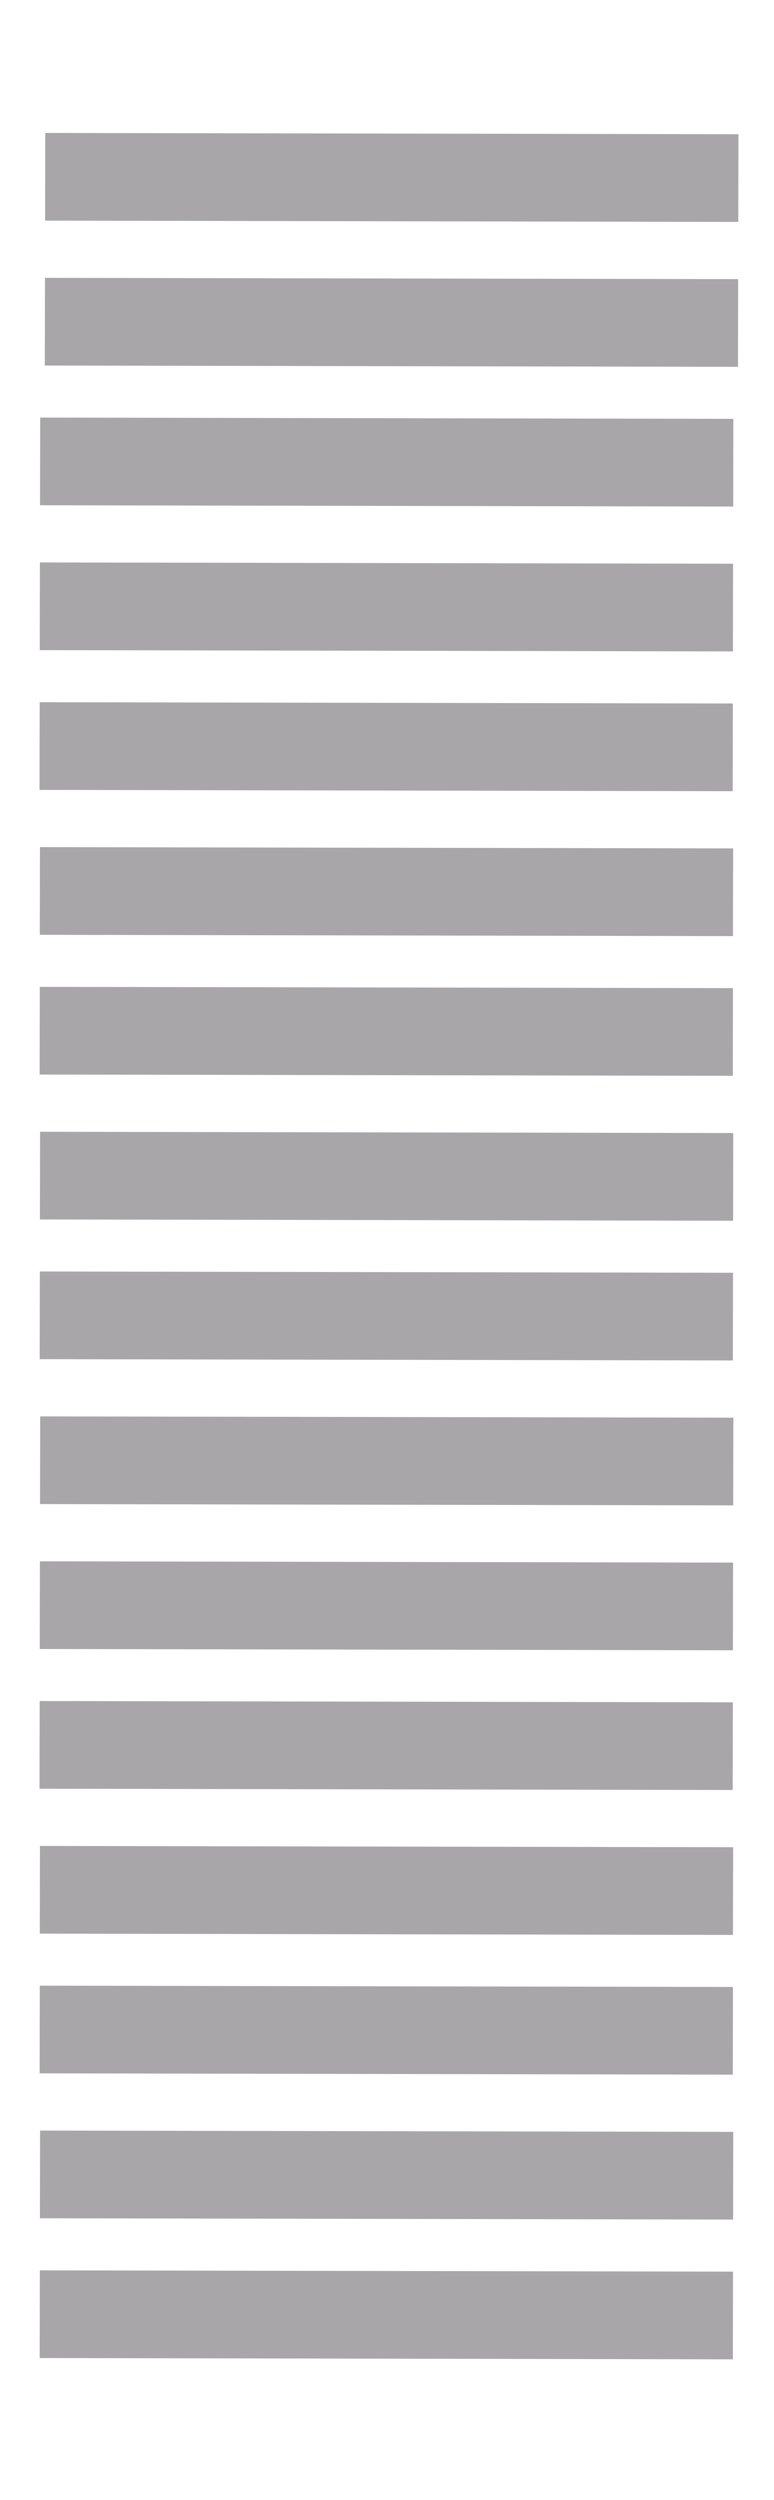
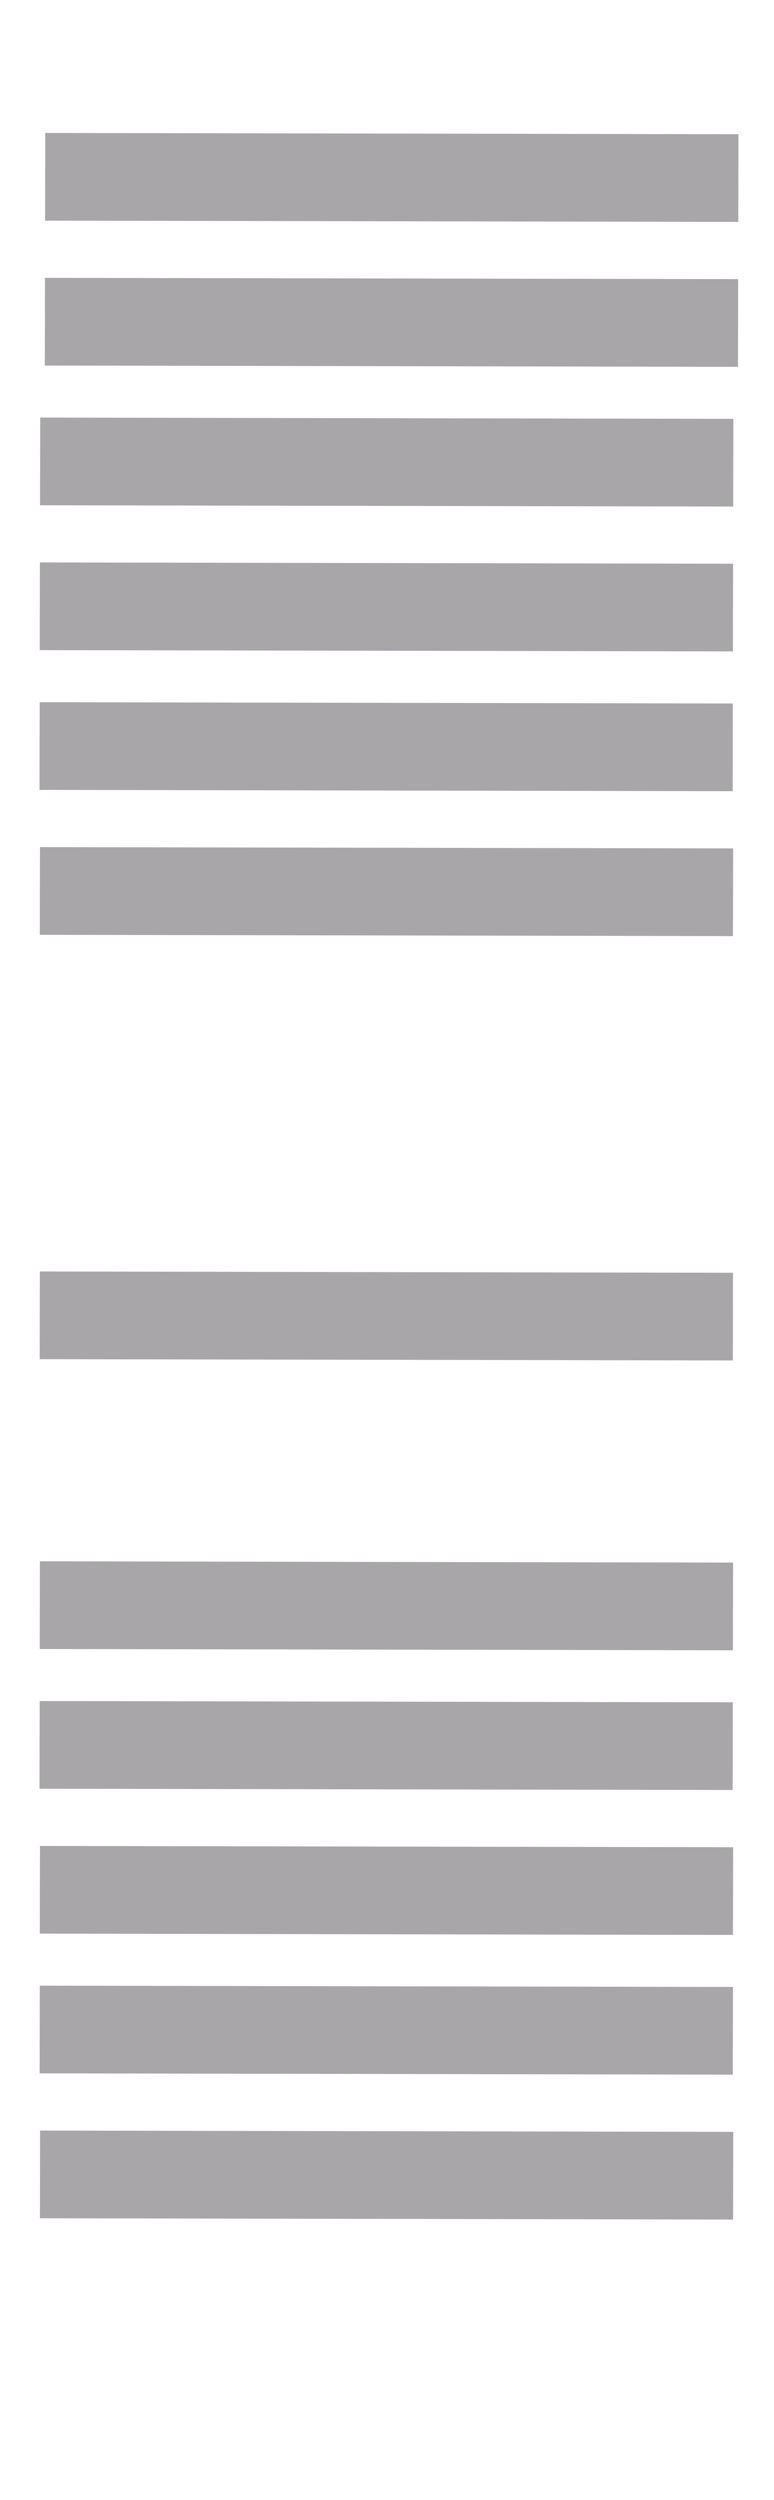
<svg xmlns="http://www.w3.org/2000/svg" version="1.1" id="Ebene_1" x="0px" y="0px" viewBox="0 0 13.6 43.9" style="enable-background:new 0 0 13.6 43.9;" xml:space="preserve">
  <style type="text/css">
	.st0{fill:#A8A6A9;}
</style>
  <g>
    <rect x="6.11" y="-2.97" transform="matrix(1.855436e-03 -1 1 1.855436e-03 3.751 9.99)" class="st0" width="1.54" height="12.18" />
    <rect x="6.11" y="-0.43" transform="matrix(1.855436e-03 -1 1 1.855436e-03 1.206 12.53)" class="st0" width="1.54" height="12.18" />
    <rect x="6.02" y="2.03" transform="matrix(1.855436e-03 -1 1 1.855436e-03 -1.338 14.889)" class="st0" width="1.54" height="12.18" />
    <rect x="6.02" y="4.57" transform="matrix(1.855436e-03 -1 1 1.855436e-03 -3.883 17.428)" class="st0" width="1.54" height="12.18" />
    <rect x="6.02" y="7.02" transform="matrix(1.855436e-03 -1 1 1.855436e-03 -6.337 19.878)" class="st0" width="1.54" height="12.18" />
    <rect x="6.02" y="9.57" transform="matrix(1.855436e-03 -1 1 1.855436e-03 -8.882 22.418)" class="st0" width="1.54" height="12.18" />
-     <rect x="6.02" y="12.02" transform="matrix(1.855436e-03 -1 1 1.855436e-03 -11.335 24.867)" class="st0" width="1.54" height="12.18" />
-     <rect x="6.02" y="14.57" transform="matrix(1.855436e-03 -1 1 1.855436e-03 -13.88 27.407)" class="st0" width="1.54" height="12.18" />
    <rect x="6.02" y="17.02" transform="matrix(1.855436e-03 -1 1 1.855436e-03 -16.334 29.856)" class="st0" width="1.54" height="12.18" />
-     <rect x="6.02" y="19.57" transform="matrix(1.855436e-03 -1 1 1.855436e-03 -18.878 32.396)" class="st0" width="1.54" height="12.18" />
    <rect x="6.02" y="22.11" transform="matrix(1.855436e-03 -1 1 1.855436e-03 -21.423 34.936)" class="st0" width="1.54" height="12.18" />
    <rect x="6.02" y="24.56" transform="matrix(1.855436e-03 -1 1 1.855436e-03 -23.877 37.385)" class="st0" width="1.54" height="12.18" />
    <rect x="6.02" y="27.11" transform="matrix(1.855436e-03 -1 1 1.855436e-03 -26.422 39.925)" class="st0" width="1.54" height="12.18" />
    <rect x="6.02" y="29.56" transform="matrix(1.855436e-03 -1 1 1.855436e-03 -28.875 42.374)" class="st0" width="1.54" height="12.18" />
    <rect x="6.02" y="32.11" transform="matrix(1.855436e-03 -1 1 1.855436e-03 -31.42 44.914)" class="st0" width="1.54" height="12.18" />
-     <rect x="6.02" y="34.56" transform="matrix(1.855436e-03 -1 1 1.855436e-03 -33.874 47.364)" class="st0" width="1.54" height="12.18" />
  </g>
</svg>